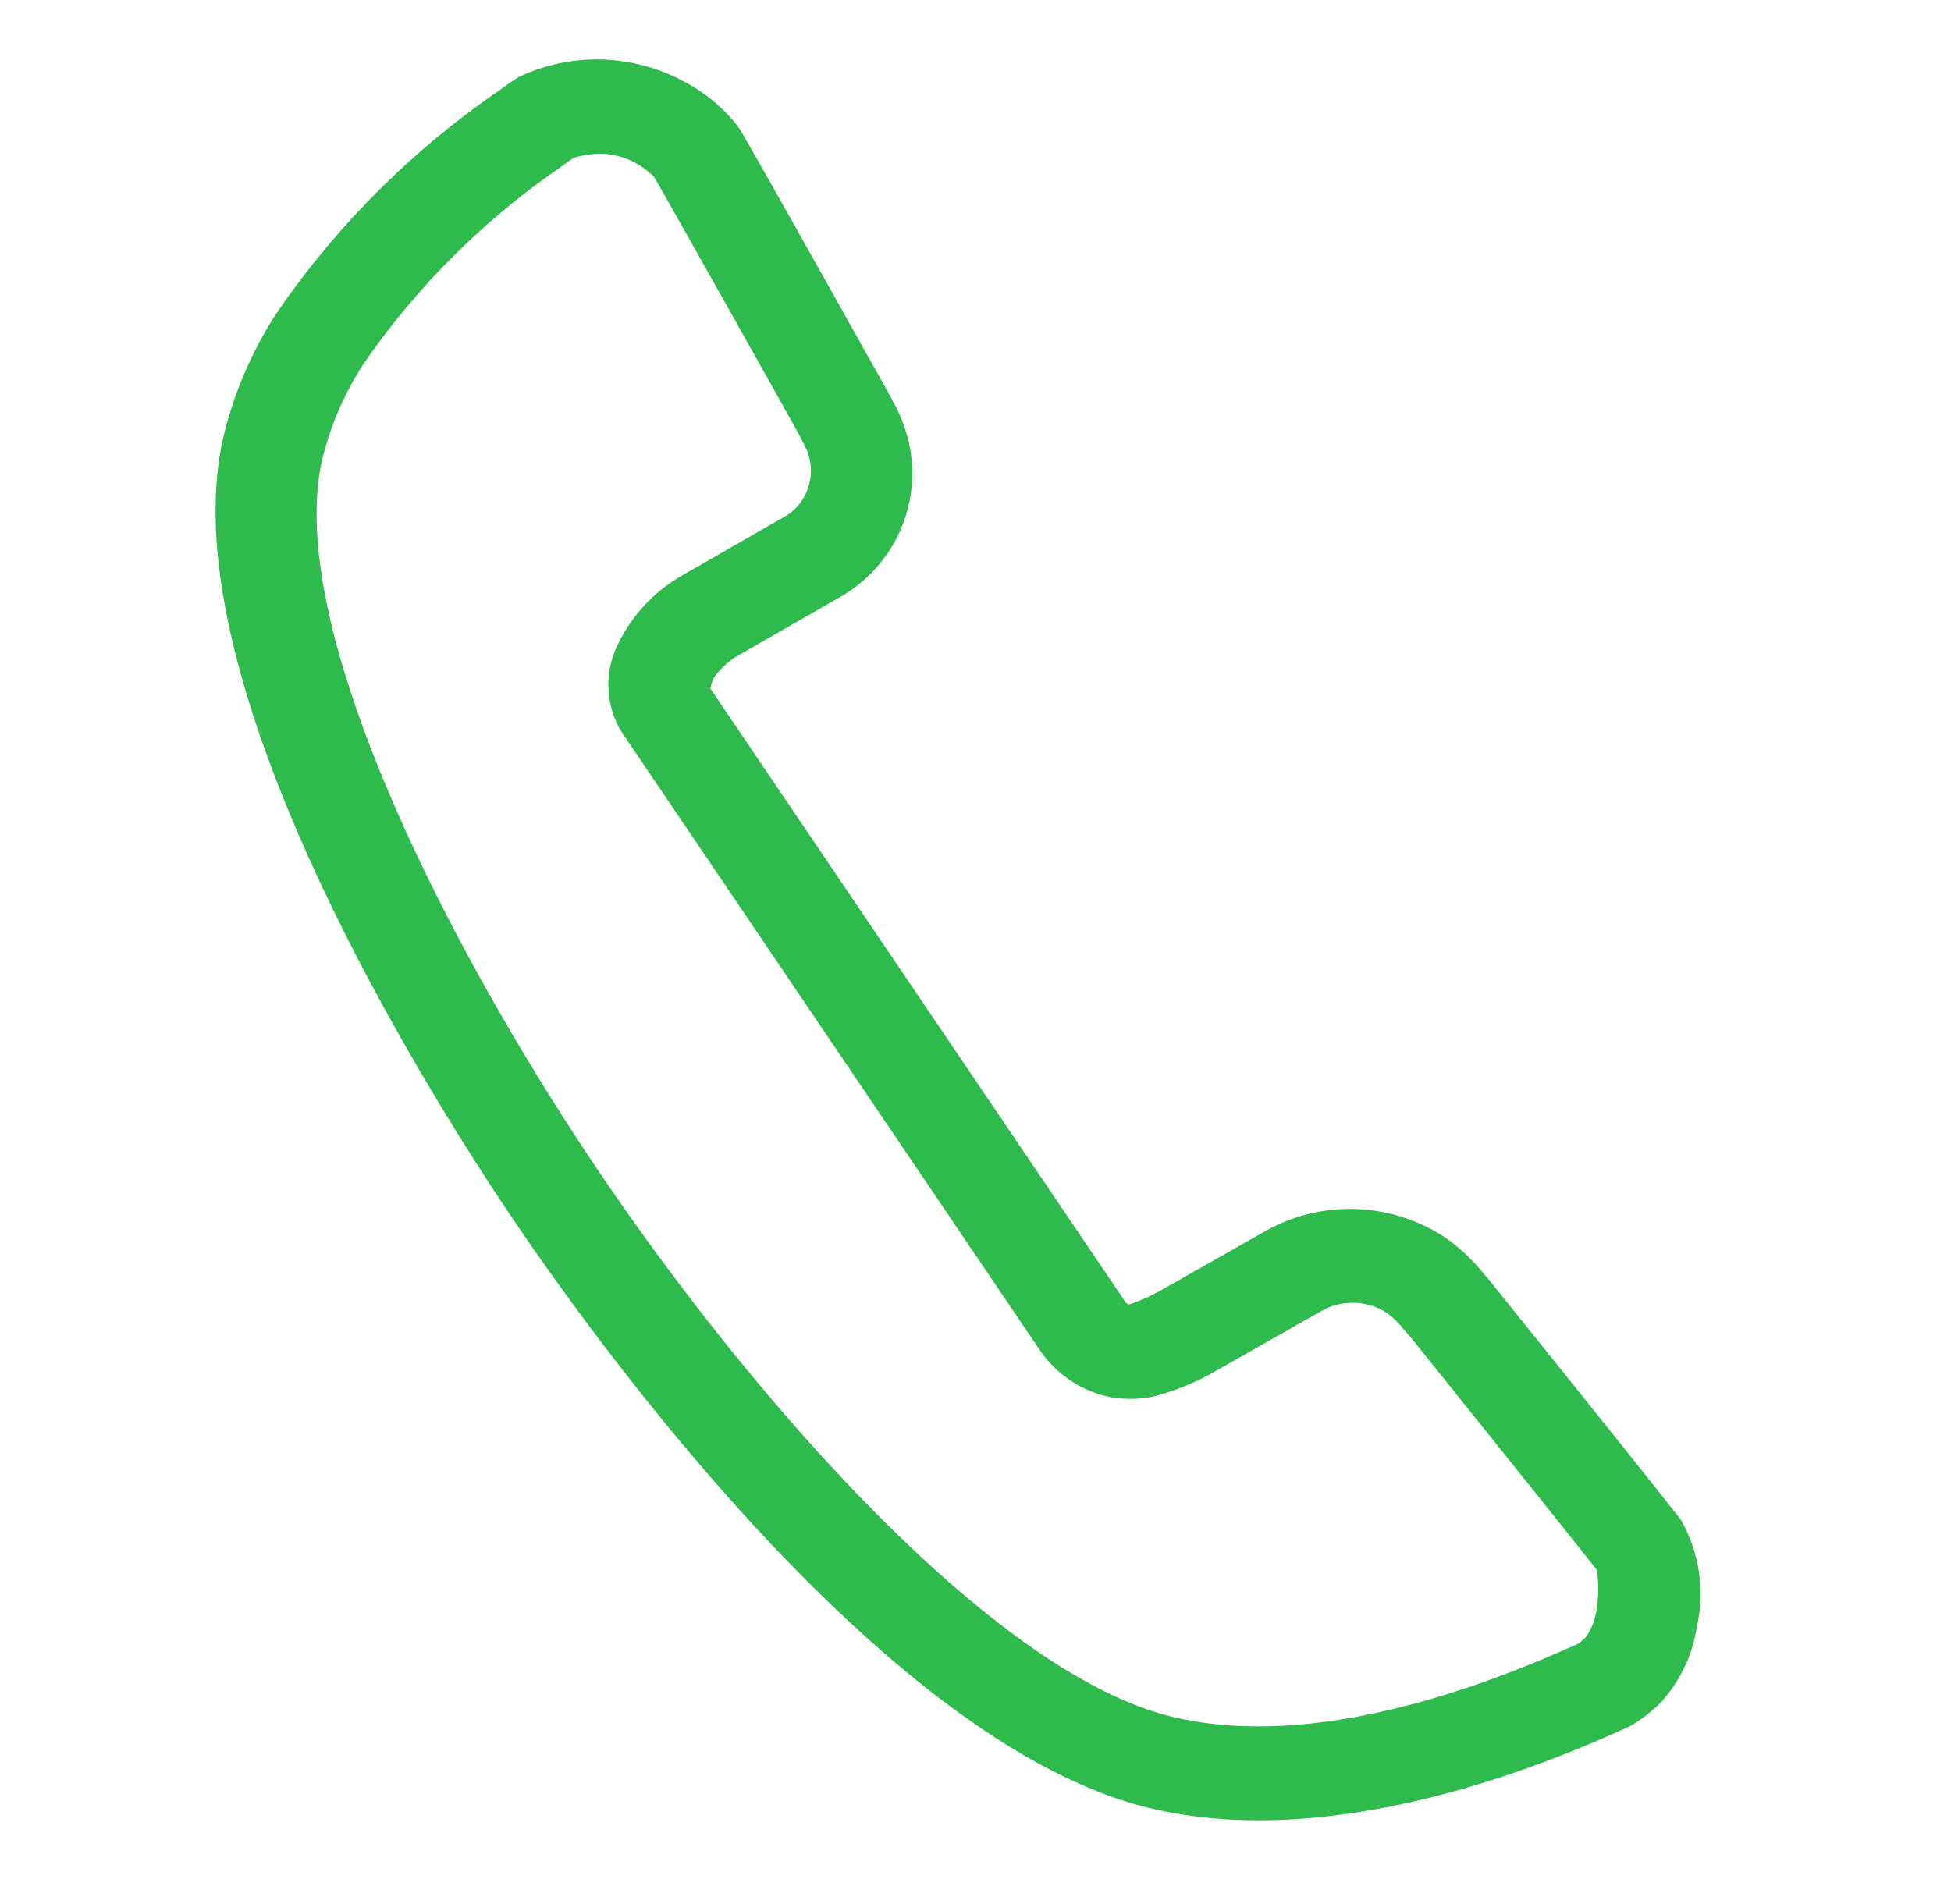
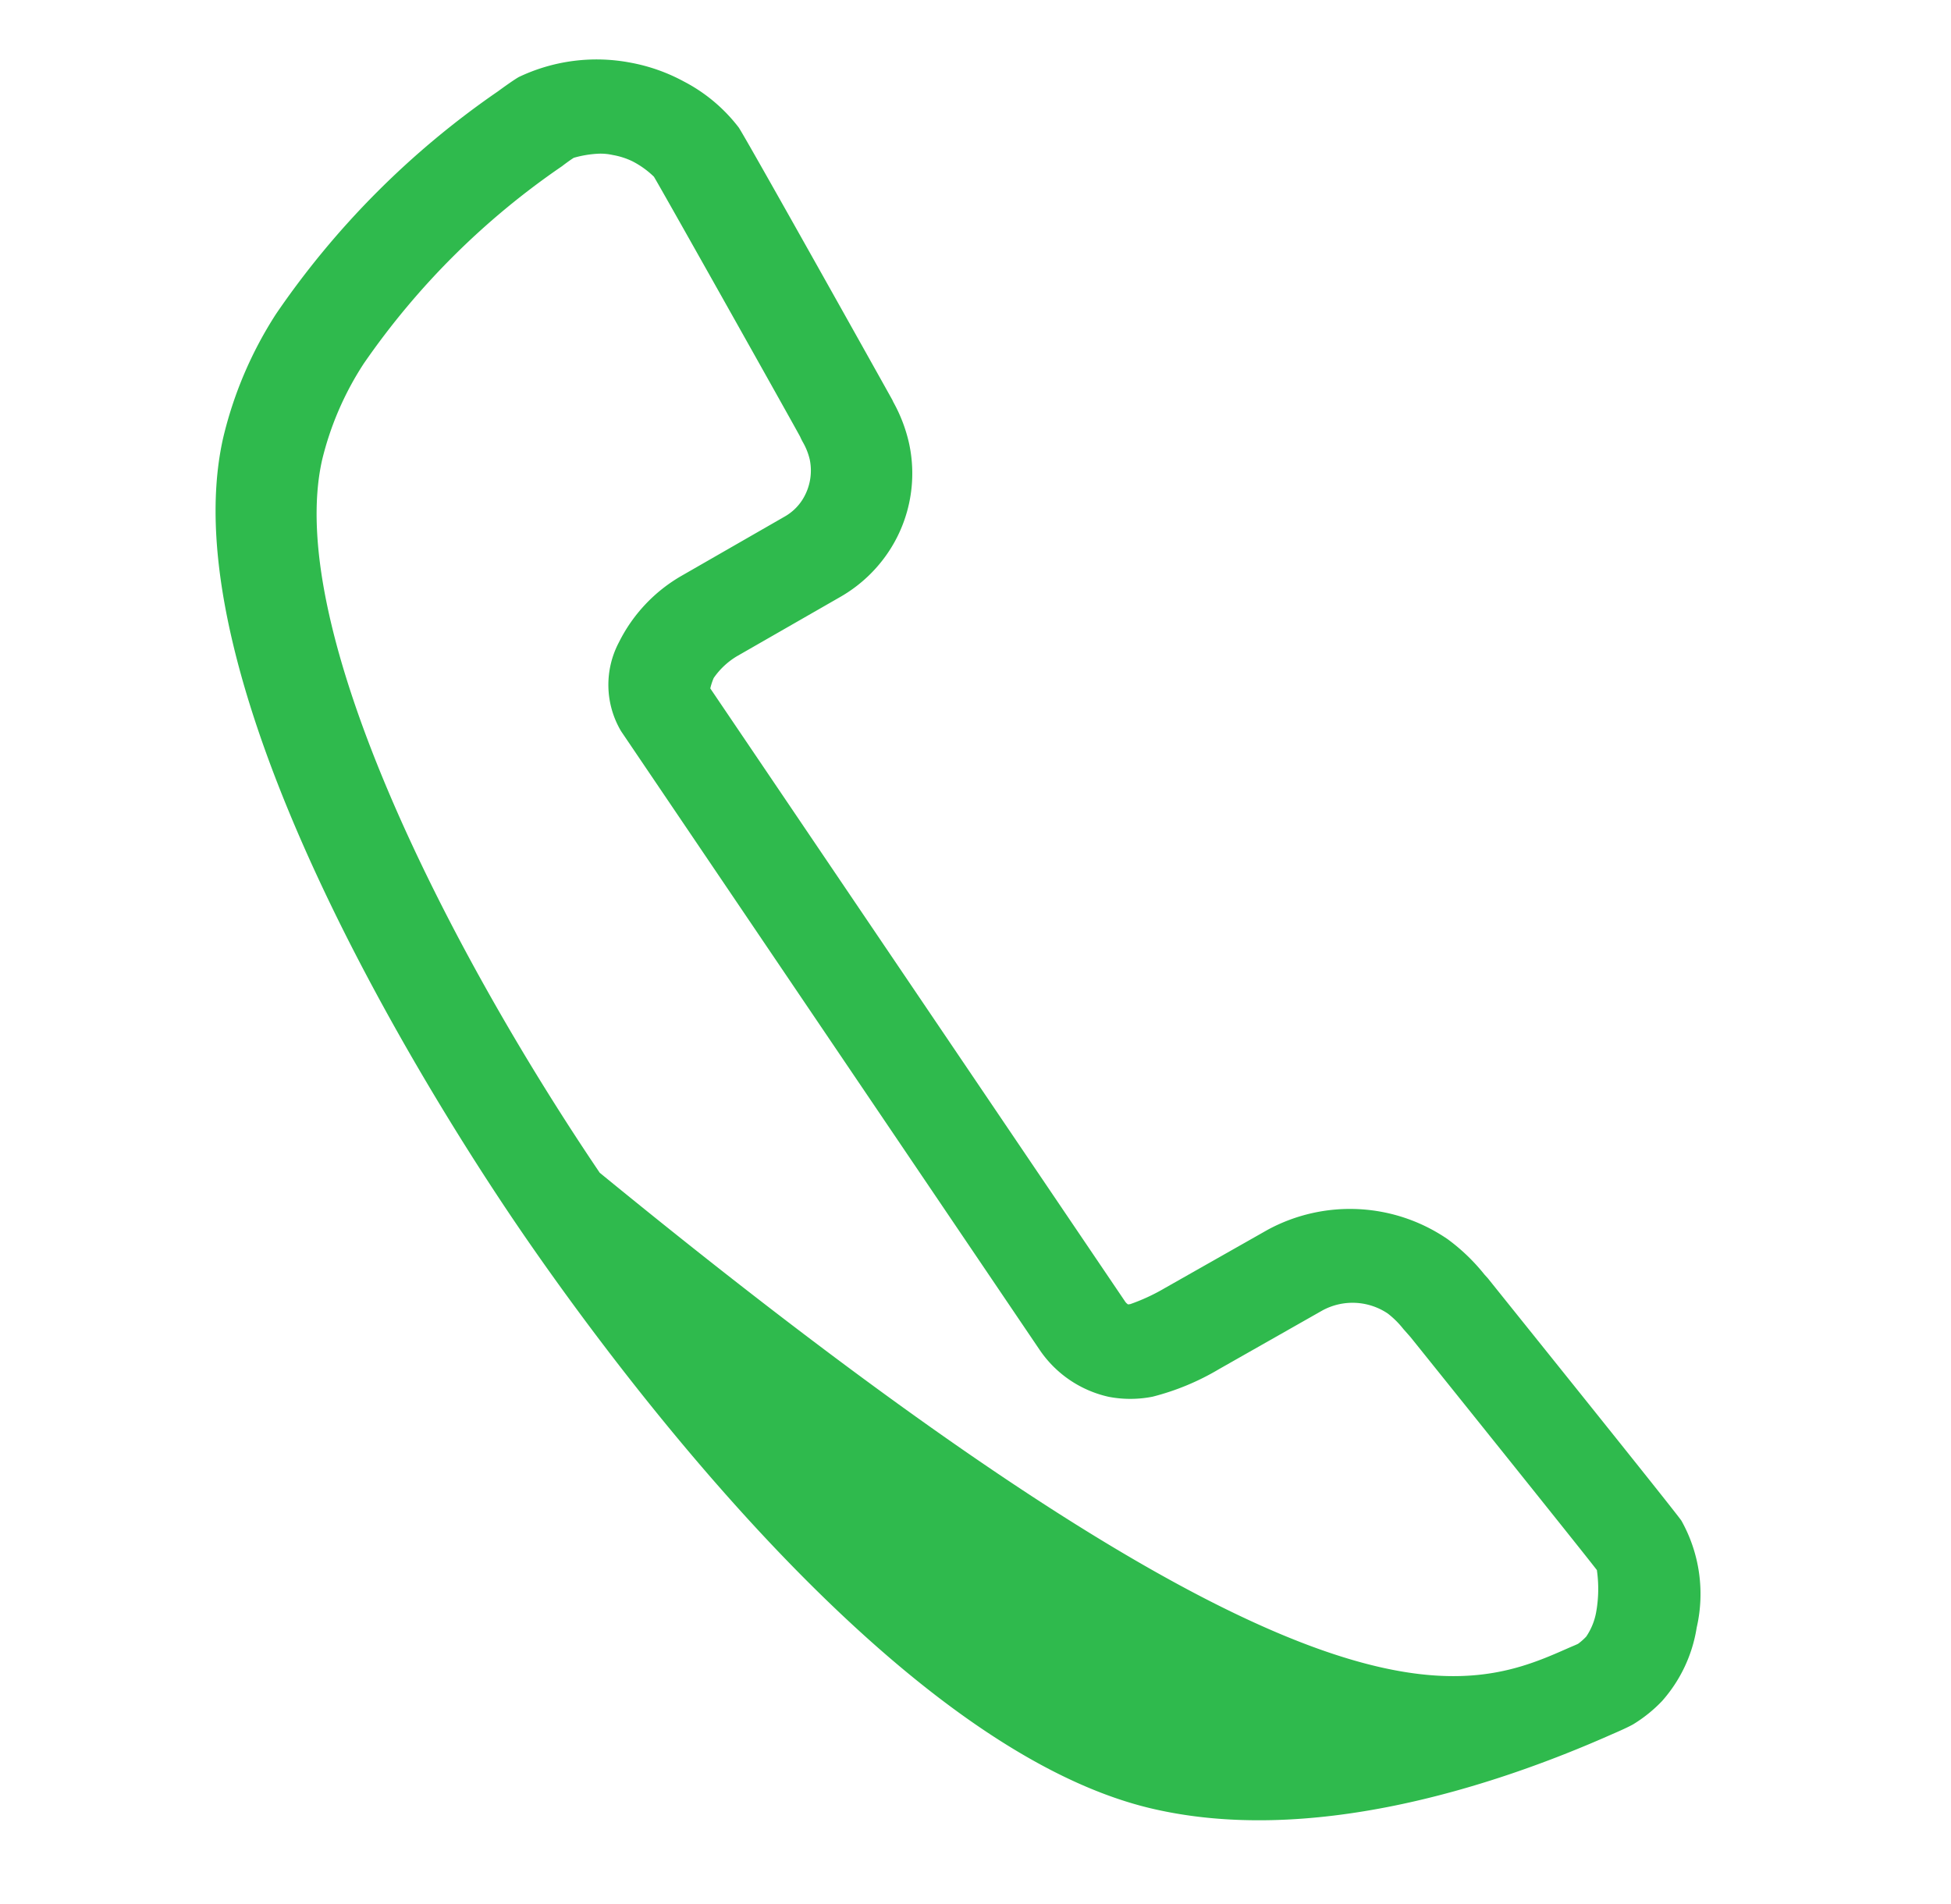
<svg xmlns="http://www.w3.org/2000/svg" width="43.294" height="42.262" viewBox="0 0 43.294 42.262">
  <defs>
    <style>.a{fill:#2fba4d;}</style>
  </defs>
  <g transform="translate(36.457 42.262) rotate(-169)">
    <g transform="translate(0 0)">
-       <path class="a" d="M.971,3.883c.093-.081.287-.217.421-.308C3.816,1.881,7.542-.144,11.138.008,17.159.265,25.162,7.8,27.471,10.1s9.829,10.25,9.665,15.829a8.805,8.805,0,0,1-.627,2.929,19.006,19.006,0,0,1-3.891,5.789s-.265.289-.393.4a4.01,4.01,0,0,1-2.379.787,3.991,3.991,0,0,1-1.235-.184,3.654,3.654,0,0,1-1.392-.771c-.223-.223-4.475-5.253-4.5-5.285l-.027-.038a3.43,3.43,0,0,1-.525-.847,3.142,3.142,0,0,1-.038-2.365,3.193,3.193,0,0,1,.895-1.265l2-1.729a1.67,1.67,0,0,0,.41-.57,1.425,1.425,0,0,0,.03-.24L13.83,10.938a.225.225,0,0,0-.076-.049l-.046.016a4.3,4.3,0,0,0-.682.493l-2,1.711a3.834,3.834,0,0,1-3.957.554,4.3,4.3,0,0,1-.953-.616l-.09-.067C5.988,12.945.973,8.71.785,8.52A3.332,3.332,0,0,1,0,6.254,3.2,3.2,0,0,1,.445,4.507,3.144,3.144,0,0,1,.971,3.883Zm1.443,3.2c.26.237,4.815,4.092,5.054,4.293l.185.142a1.971,1.971,0,0,0,.408.273A1.4,1.4,0,0,0,9.5,11.577l2-1.713a5.551,5.551,0,0,1,1.329-.881,2.544,2.544,0,0,1,.956-.189,2.509,2.509,0,0,1,1.69.717L27.226,21.23a2.019,2.019,0,0,1,.423,1.928,3.5,3.5,0,0,1-1.088,1.718l-2,1.731a1.121,1.121,0,0,0-.308.441,1.212,1.212,0,0,0,.014.9,1.422,1.422,0,0,0,.224.349,1.308,1.308,0,0,1,.083.109c.4.482,4.071,4.808,4.284,5.042a1.99,1.99,0,0,0,.54.247,1.655,1.655,0,0,0,.447.052,1.259,1.259,0,0,0,.293-.026,2.374,2.374,0,0,0,.546-.2c.073-.067.2-.208.22-.232a17.01,17.01,0,0,0,3.483-5.138,6.856,6.856,0,0,0,.5-2.278C35,22.063,30.071,15.759,25.821,11.52S15.147,2.268,11.034,2.093C8.07,1.965,4.879,3.752,2.773,5.223l-.081.056c-.048.033-.138.092-.177.122a1.316,1.316,0,0,0-.147.192,1.414,1.414,0,0,0-.113.559A2.929,2.929,0,0,0,2.415,7.078Z" />
+       <path class="a" d="M.971,3.883c.093-.081.287-.217.421-.308C3.816,1.881,7.542-.144,11.138.008,17.159.265,25.162,7.8,27.471,10.1s9.829,10.25,9.665,15.829a8.805,8.805,0,0,1-.627,2.929,19.006,19.006,0,0,1-3.891,5.789s-.265.289-.393.4a4.01,4.01,0,0,1-2.379.787,3.991,3.991,0,0,1-1.235-.184,3.654,3.654,0,0,1-1.392-.771c-.223-.223-4.475-5.253-4.5-5.285l-.027-.038a3.43,3.43,0,0,1-.525-.847,3.142,3.142,0,0,1-.038-2.365,3.193,3.193,0,0,1,.895-1.265l2-1.729a1.67,1.67,0,0,0,.41-.57,1.425,1.425,0,0,0,.03-.24L13.83,10.938a.225.225,0,0,0-.076-.049l-.046.016a4.3,4.3,0,0,0-.682.493l-2,1.711a3.834,3.834,0,0,1-3.957.554,4.3,4.3,0,0,1-.953-.616l-.09-.067C5.988,12.945.973,8.71.785,8.52A3.332,3.332,0,0,1,0,6.254,3.2,3.2,0,0,1,.445,4.507,3.144,3.144,0,0,1,.971,3.883Zm1.443,3.2c.26.237,4.815,4.092,5.054,4.293l.185.142a1.971,1.971,0,0,0,.408.273A1.4,1.4,0,0,0,9.5,11.577l2-1.713a5.551,5.551,0,0,1,1.329-.881,2.544,2.544,0,0,1,.956-.189,2.509,2.509,0,0,1,1.69.717L27.226,21.23a2.019,2.019,0,0,1,.423,1.928,3.5,3.5,0,0,1-1.088,1.718l-2,1.731a1.121,1.121,0,0,0-.308.441,1.212,1.212,0,0,0,.014.9,1.422,1.422,0,0,0,.224.349,1.308,1.308,0,0,1,.083.109c.4.482,4.071,4.808,4.284,5.042a1.99,1.99,0,0,0,.54.247,1.655,1.655,0,0,0,.447.052,1.259,1.259,0,0,0,.293-.026,2.374,2.374,0,0,0,.546-.2c.073-.067.2-.208.22-.232a17.01,17.01,0,0,0,3.483-5.138,6.856,6.856,0,0,0,.5-2.278C35,22.063,30.071,15.759,25.821,11.52C8.07,1.965,4.879,3.752,2.773,5.223l-.081.056c-.048.033-.138.092-.177.122a1.316,1.316,0,0,0-.147.192,1.414,1.414,0,0,0-.113.559A2.929,2.929,0,0,0,2.415,7.078Z" />
    </g>
  </g>
</svg>